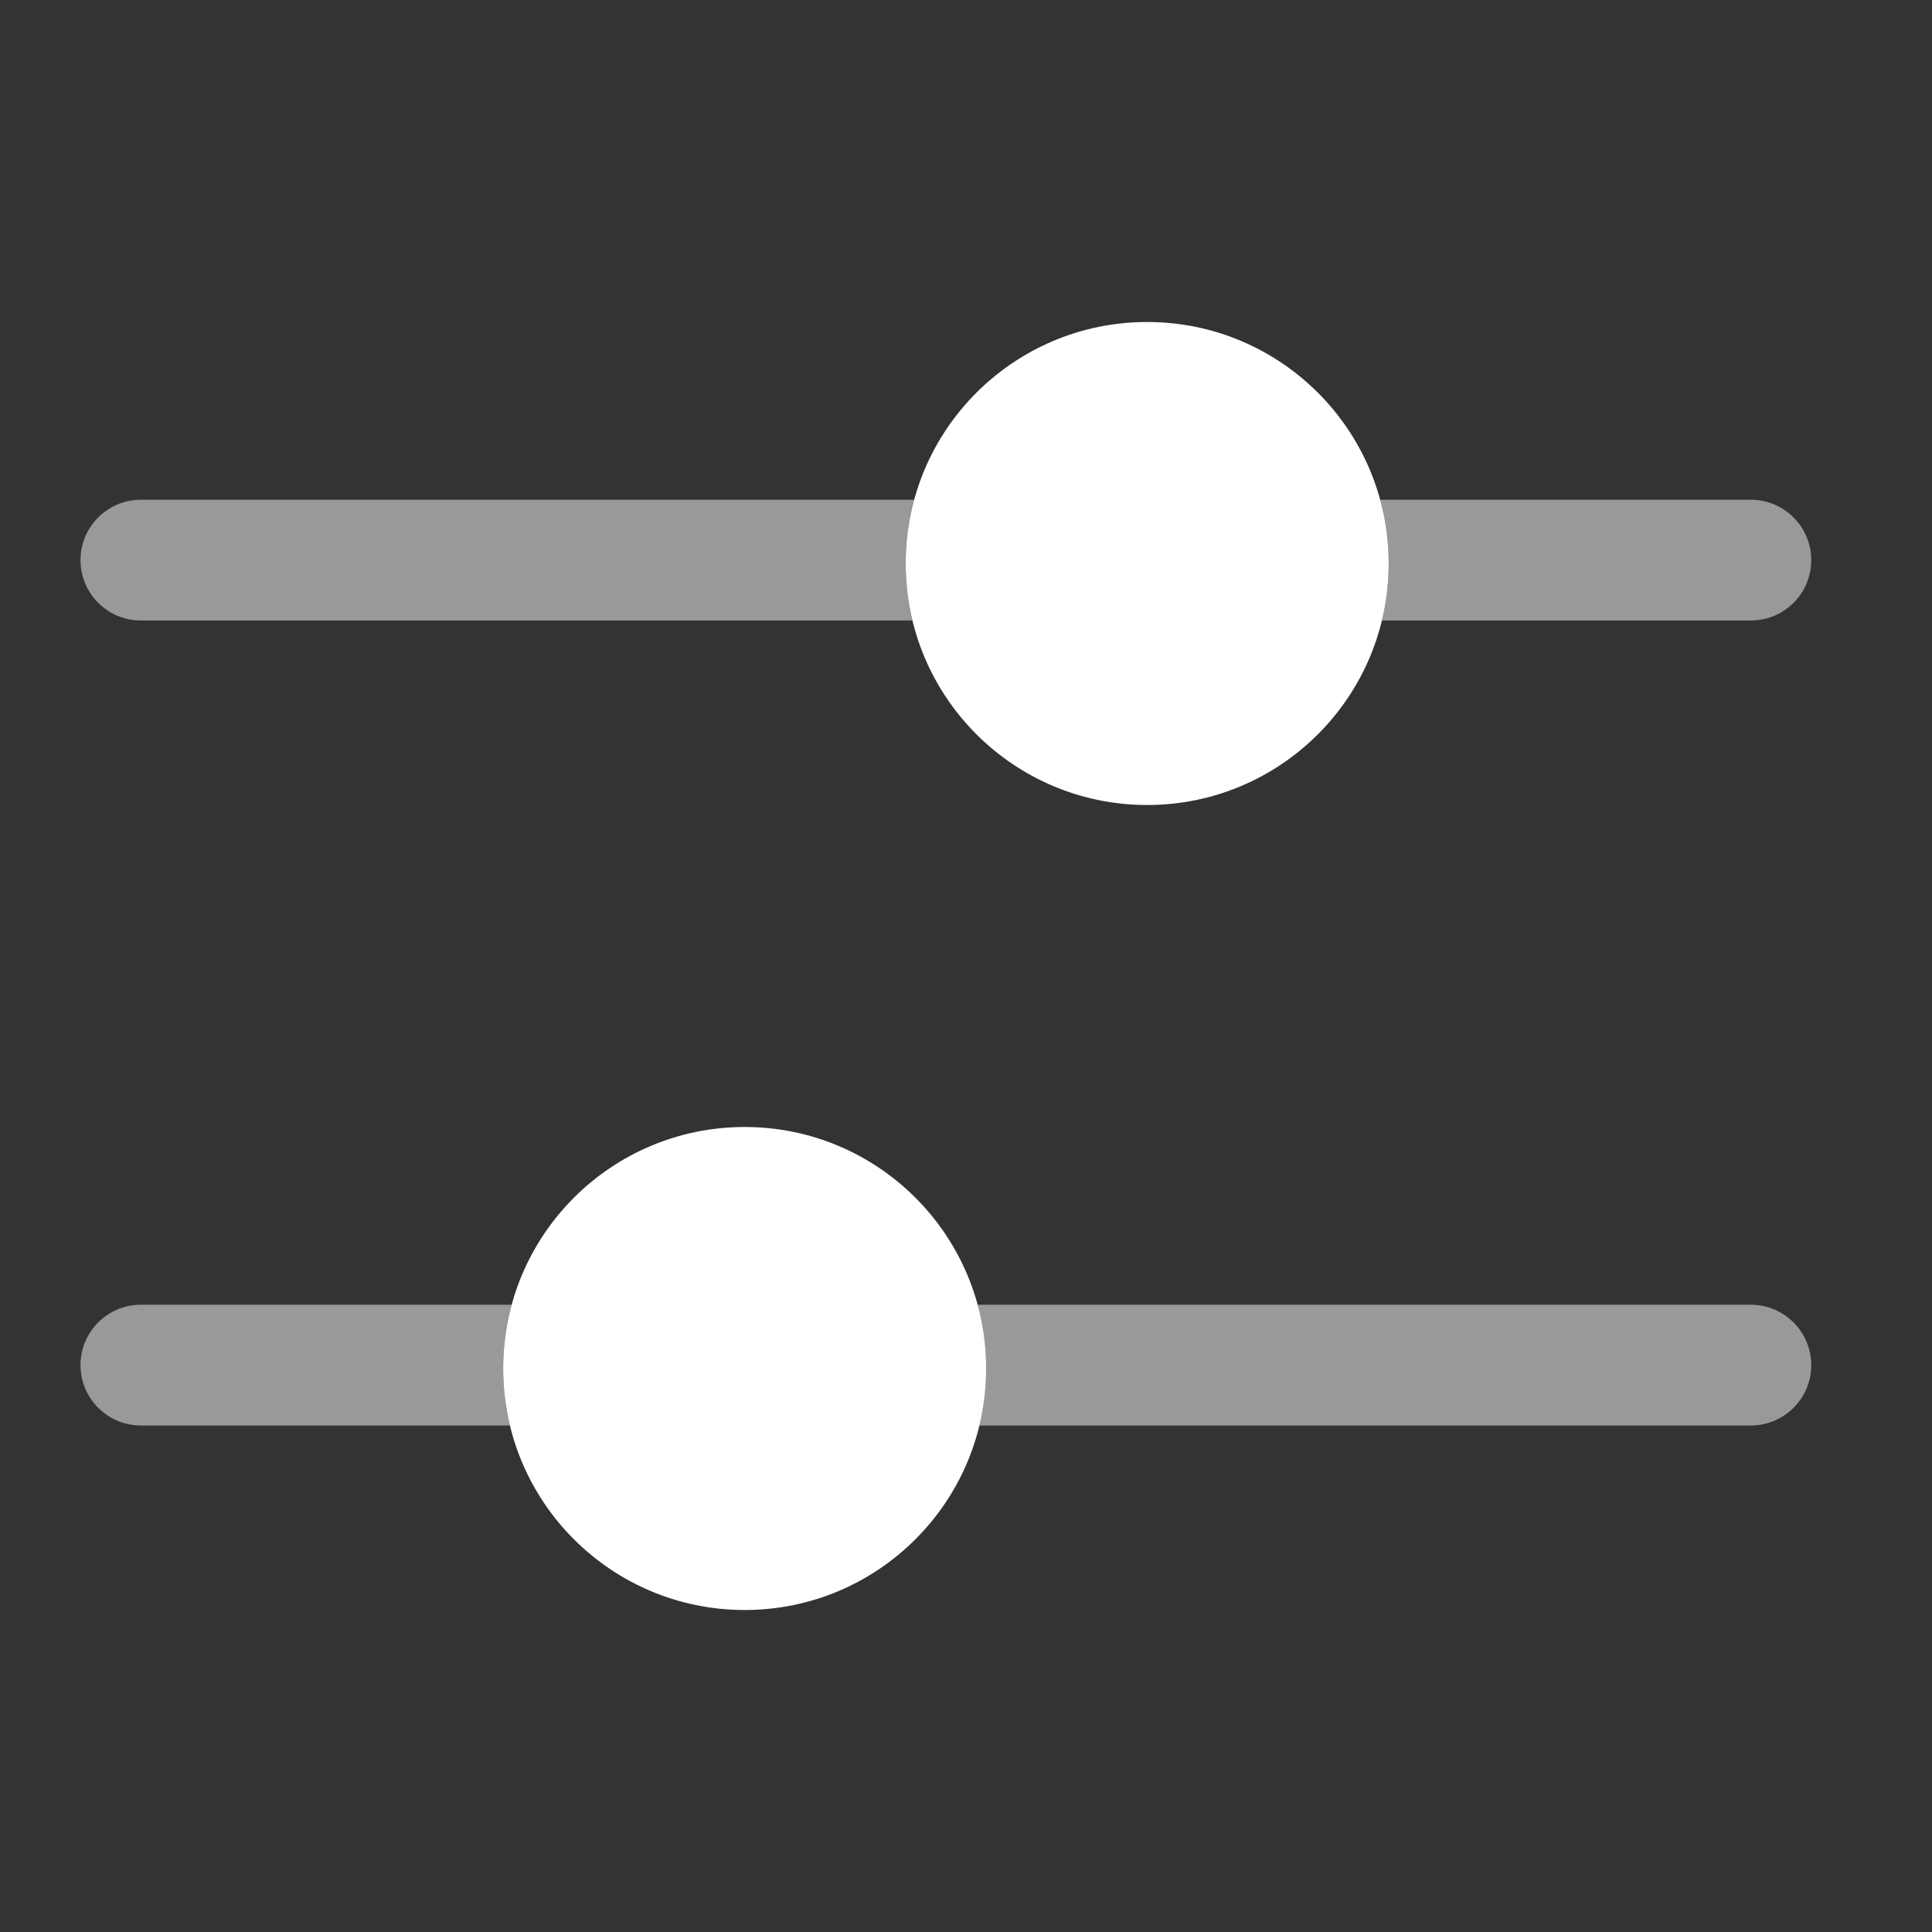
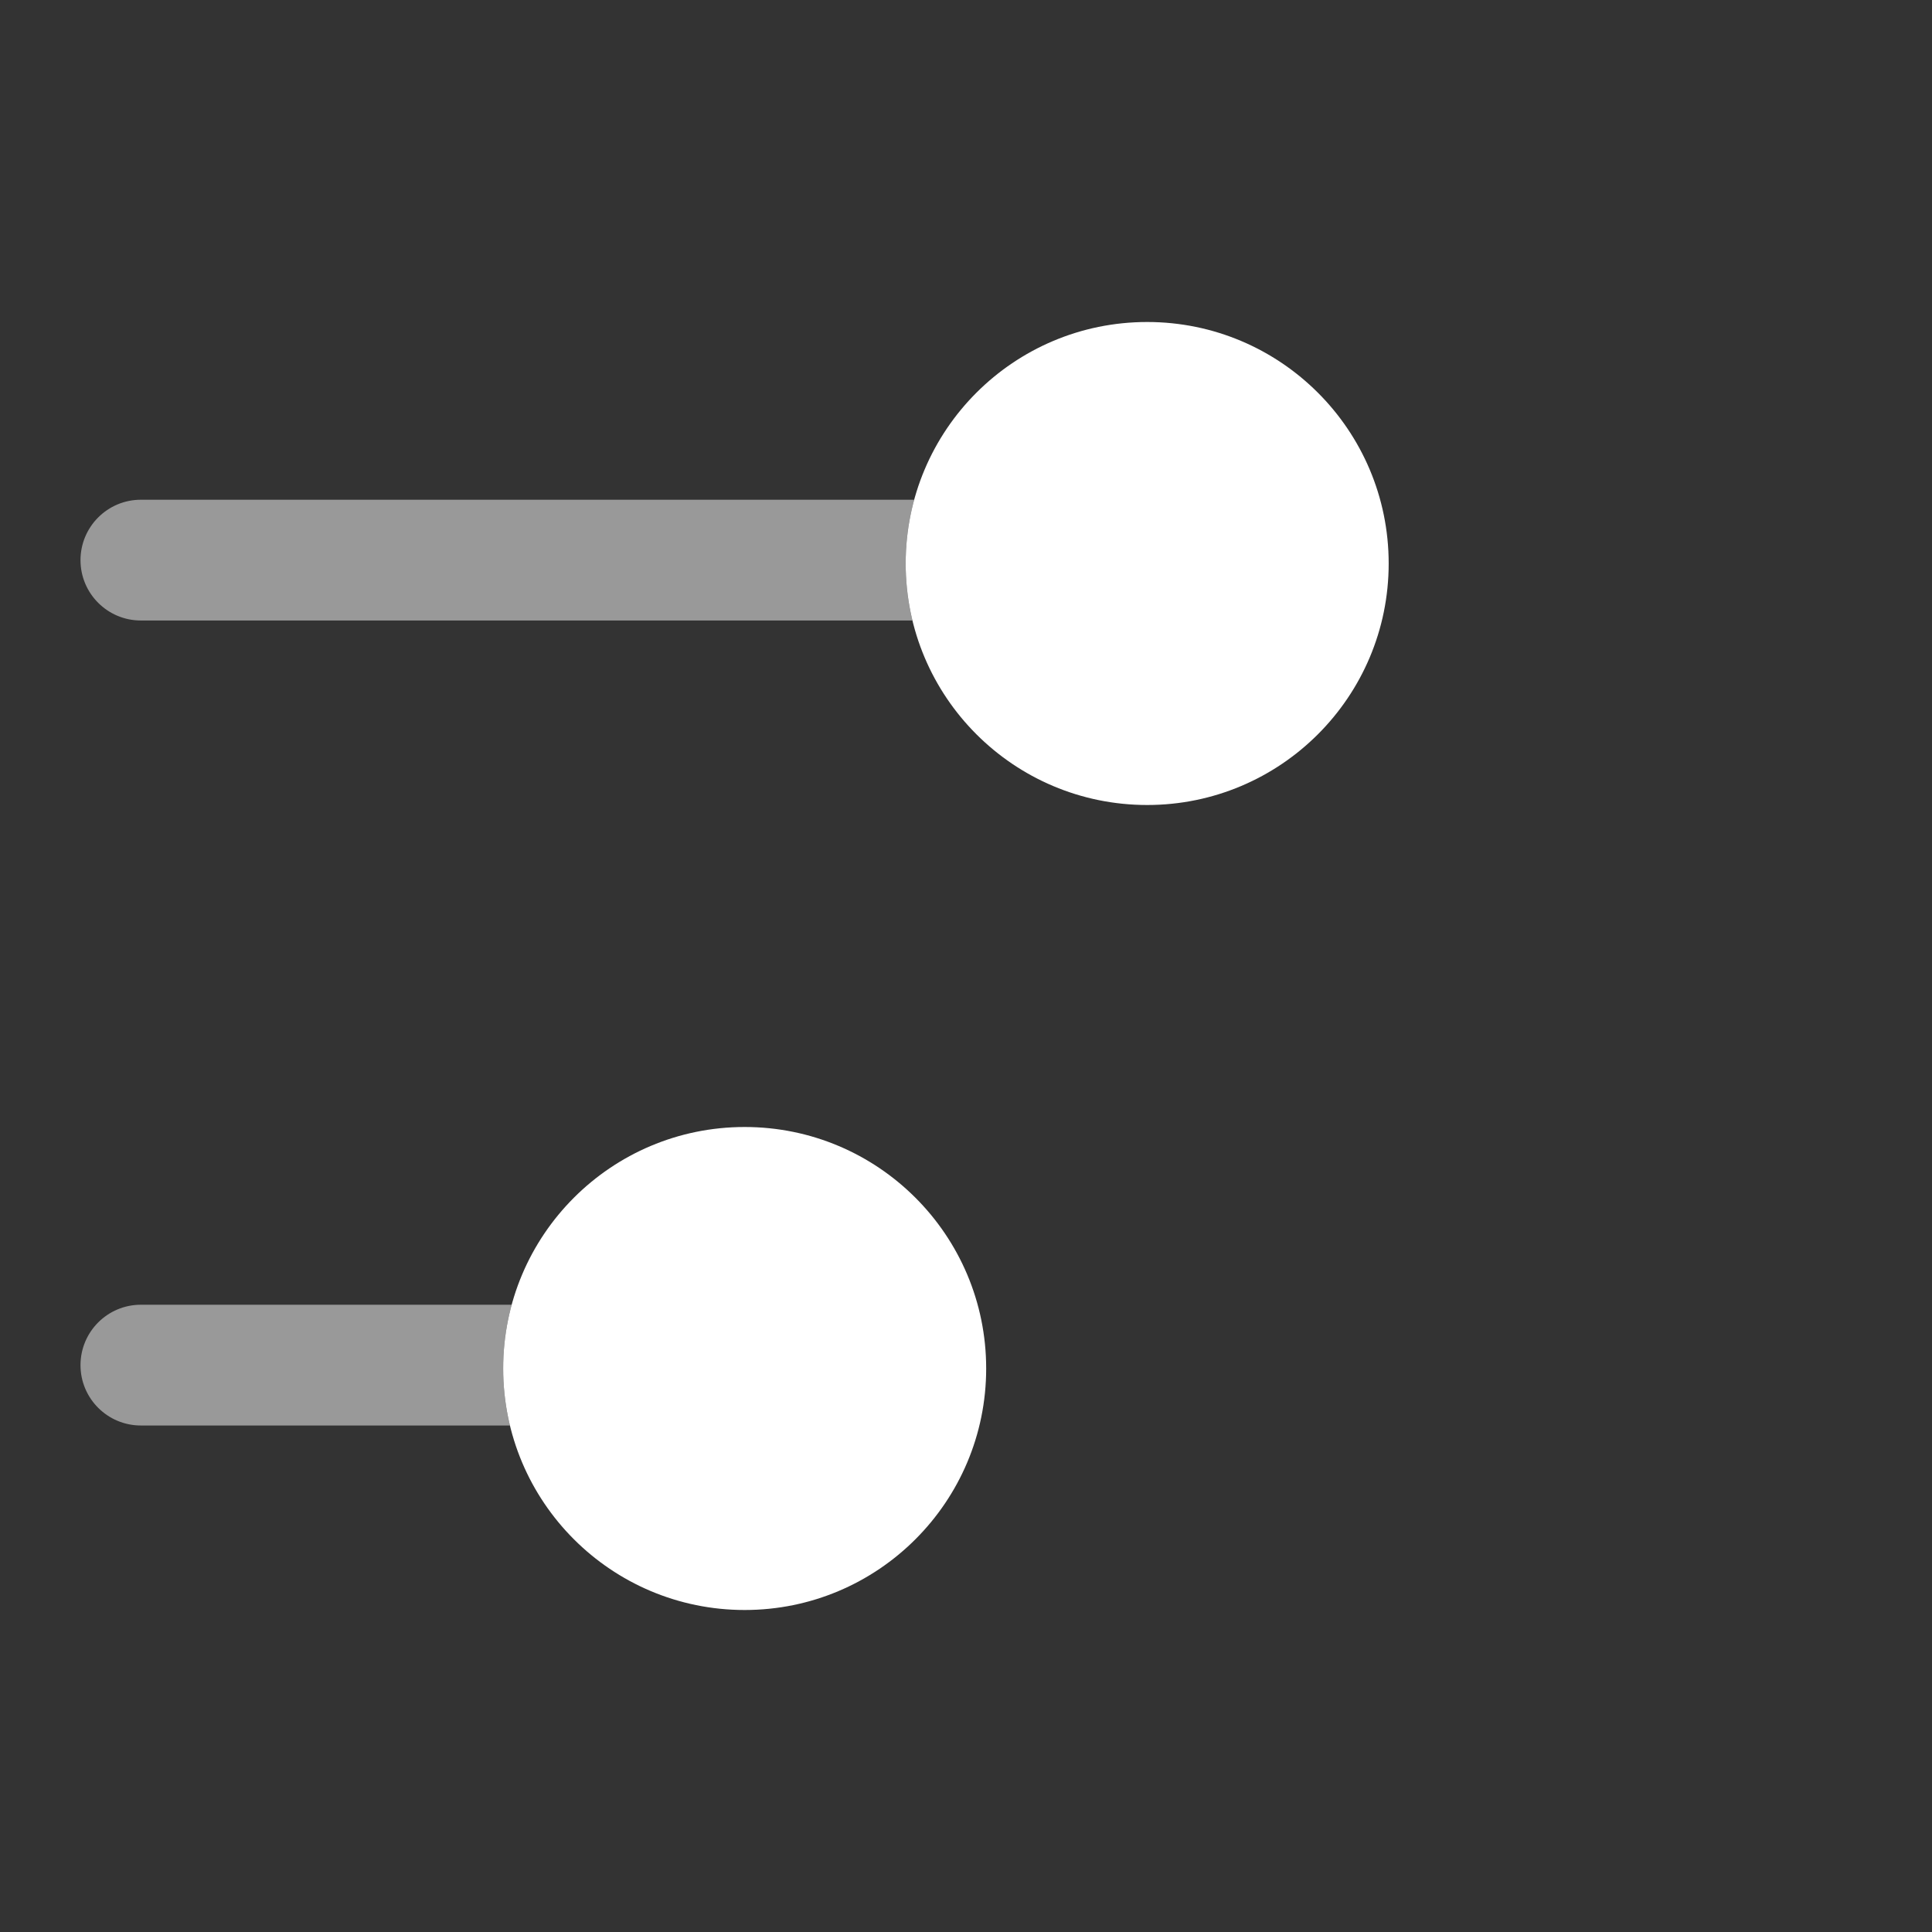
<svg xmlns="http://www.w3.org/2000/svg" width="18" height="18" viewBox="0 0 18 18" fill="none">
  <rect x="0" y="0" width="18" height="18" fill="#333333" stroke="none" />
  <path d="M6.938 10.5C8.18 10.5 9.188 11.507 9.188 12.75C9.188 13.993 8.18 15 6.938 15C5.695 15 4.688 13.993 4.688 12.75C4.688 11.507 5.695 10.5 6.938 10.5Z" fill="white" />
  <path d="M10.688 3C9.445 3 8.438 4.007 8.438 5.25C8.438 6.493 9.445 7.5 10.688 7.5C11.93 7.5 12.938 6.493 12.938 5.25C12.938 4.007 11.93 3 10.688 3Z" fill="white" />
  <g opacity="0.5">
-     <path d="M12.874 5.781C12.916 5.611 12.938 5.433 12.938 5.25C12.938 5.044 12.91 4.845 12.858 4.656H16.312C16.623 4.656 16.875 4.908 16.875 5.219C16.875 5.529 16.623 5.781 16.312 5.781L12.874 5.781Z" fill="white" />
    <path d="M8.517 4.656C8.465 4.845 8.438 5.044 8.438 5.25C8.438 5.433 8.459 5.611 8.501 5.781L1.312 5.781C1.002 5.781 0.75 5.529 0.75 5.219C0.75 4.908 1.002 4.656 1.312 4.656H8.517Z" fill="white" />
    <path d="M4.767 12.156H1.312C1.002 12.156 0.75 12.408 0.75 12.719C0.75 13.029 1.002 13.281 1.312 13.281H4.751C4.709 13.111 4.688 12.933 4.688 12.75C4.688 12.544 4.715 12.345 4.767 12.156Z" fill="white" />
-     <path d="M9.124 13.281H16.312C16.623 13.281 16.875 13.029 16.875 12.719C16.875 12.408 16.623 12.156 16.312 12.156H9.108C9.16 12.345 9.188 12.544 9.188 12.75C9.188 12.933 9.166 13.111 9.124 13.281Z" fill="white" />
  </g>
</svg>